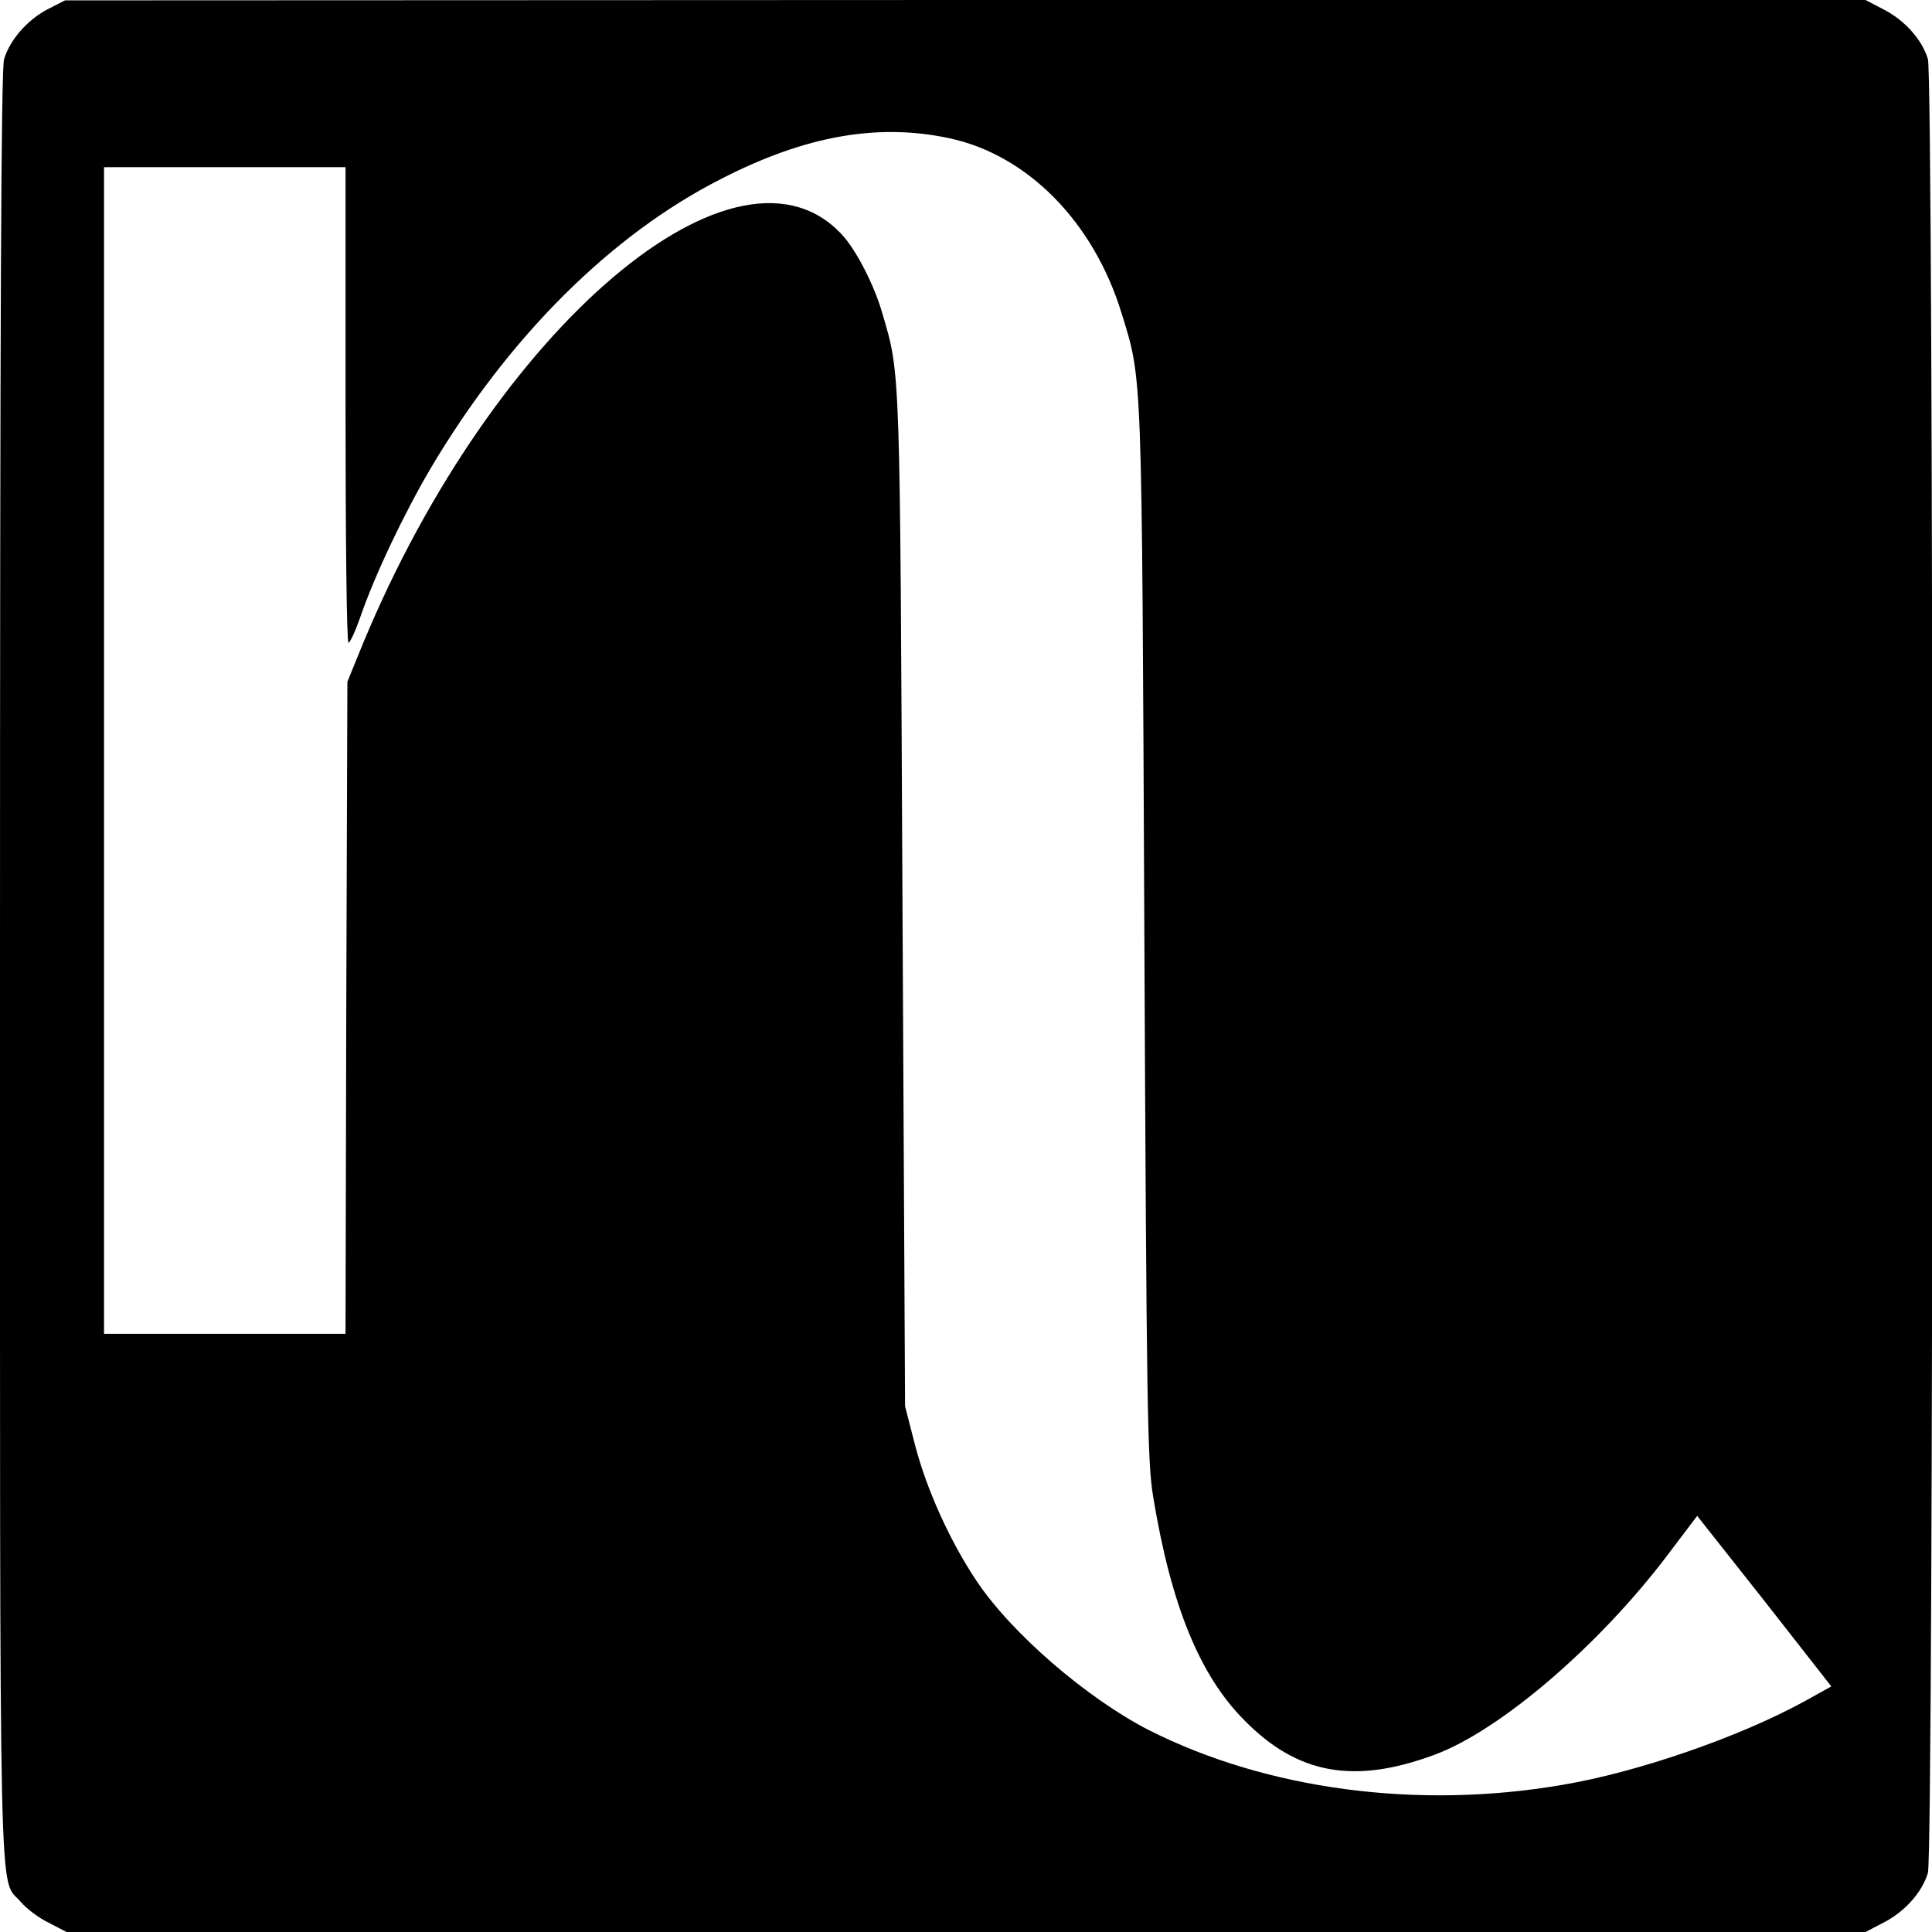
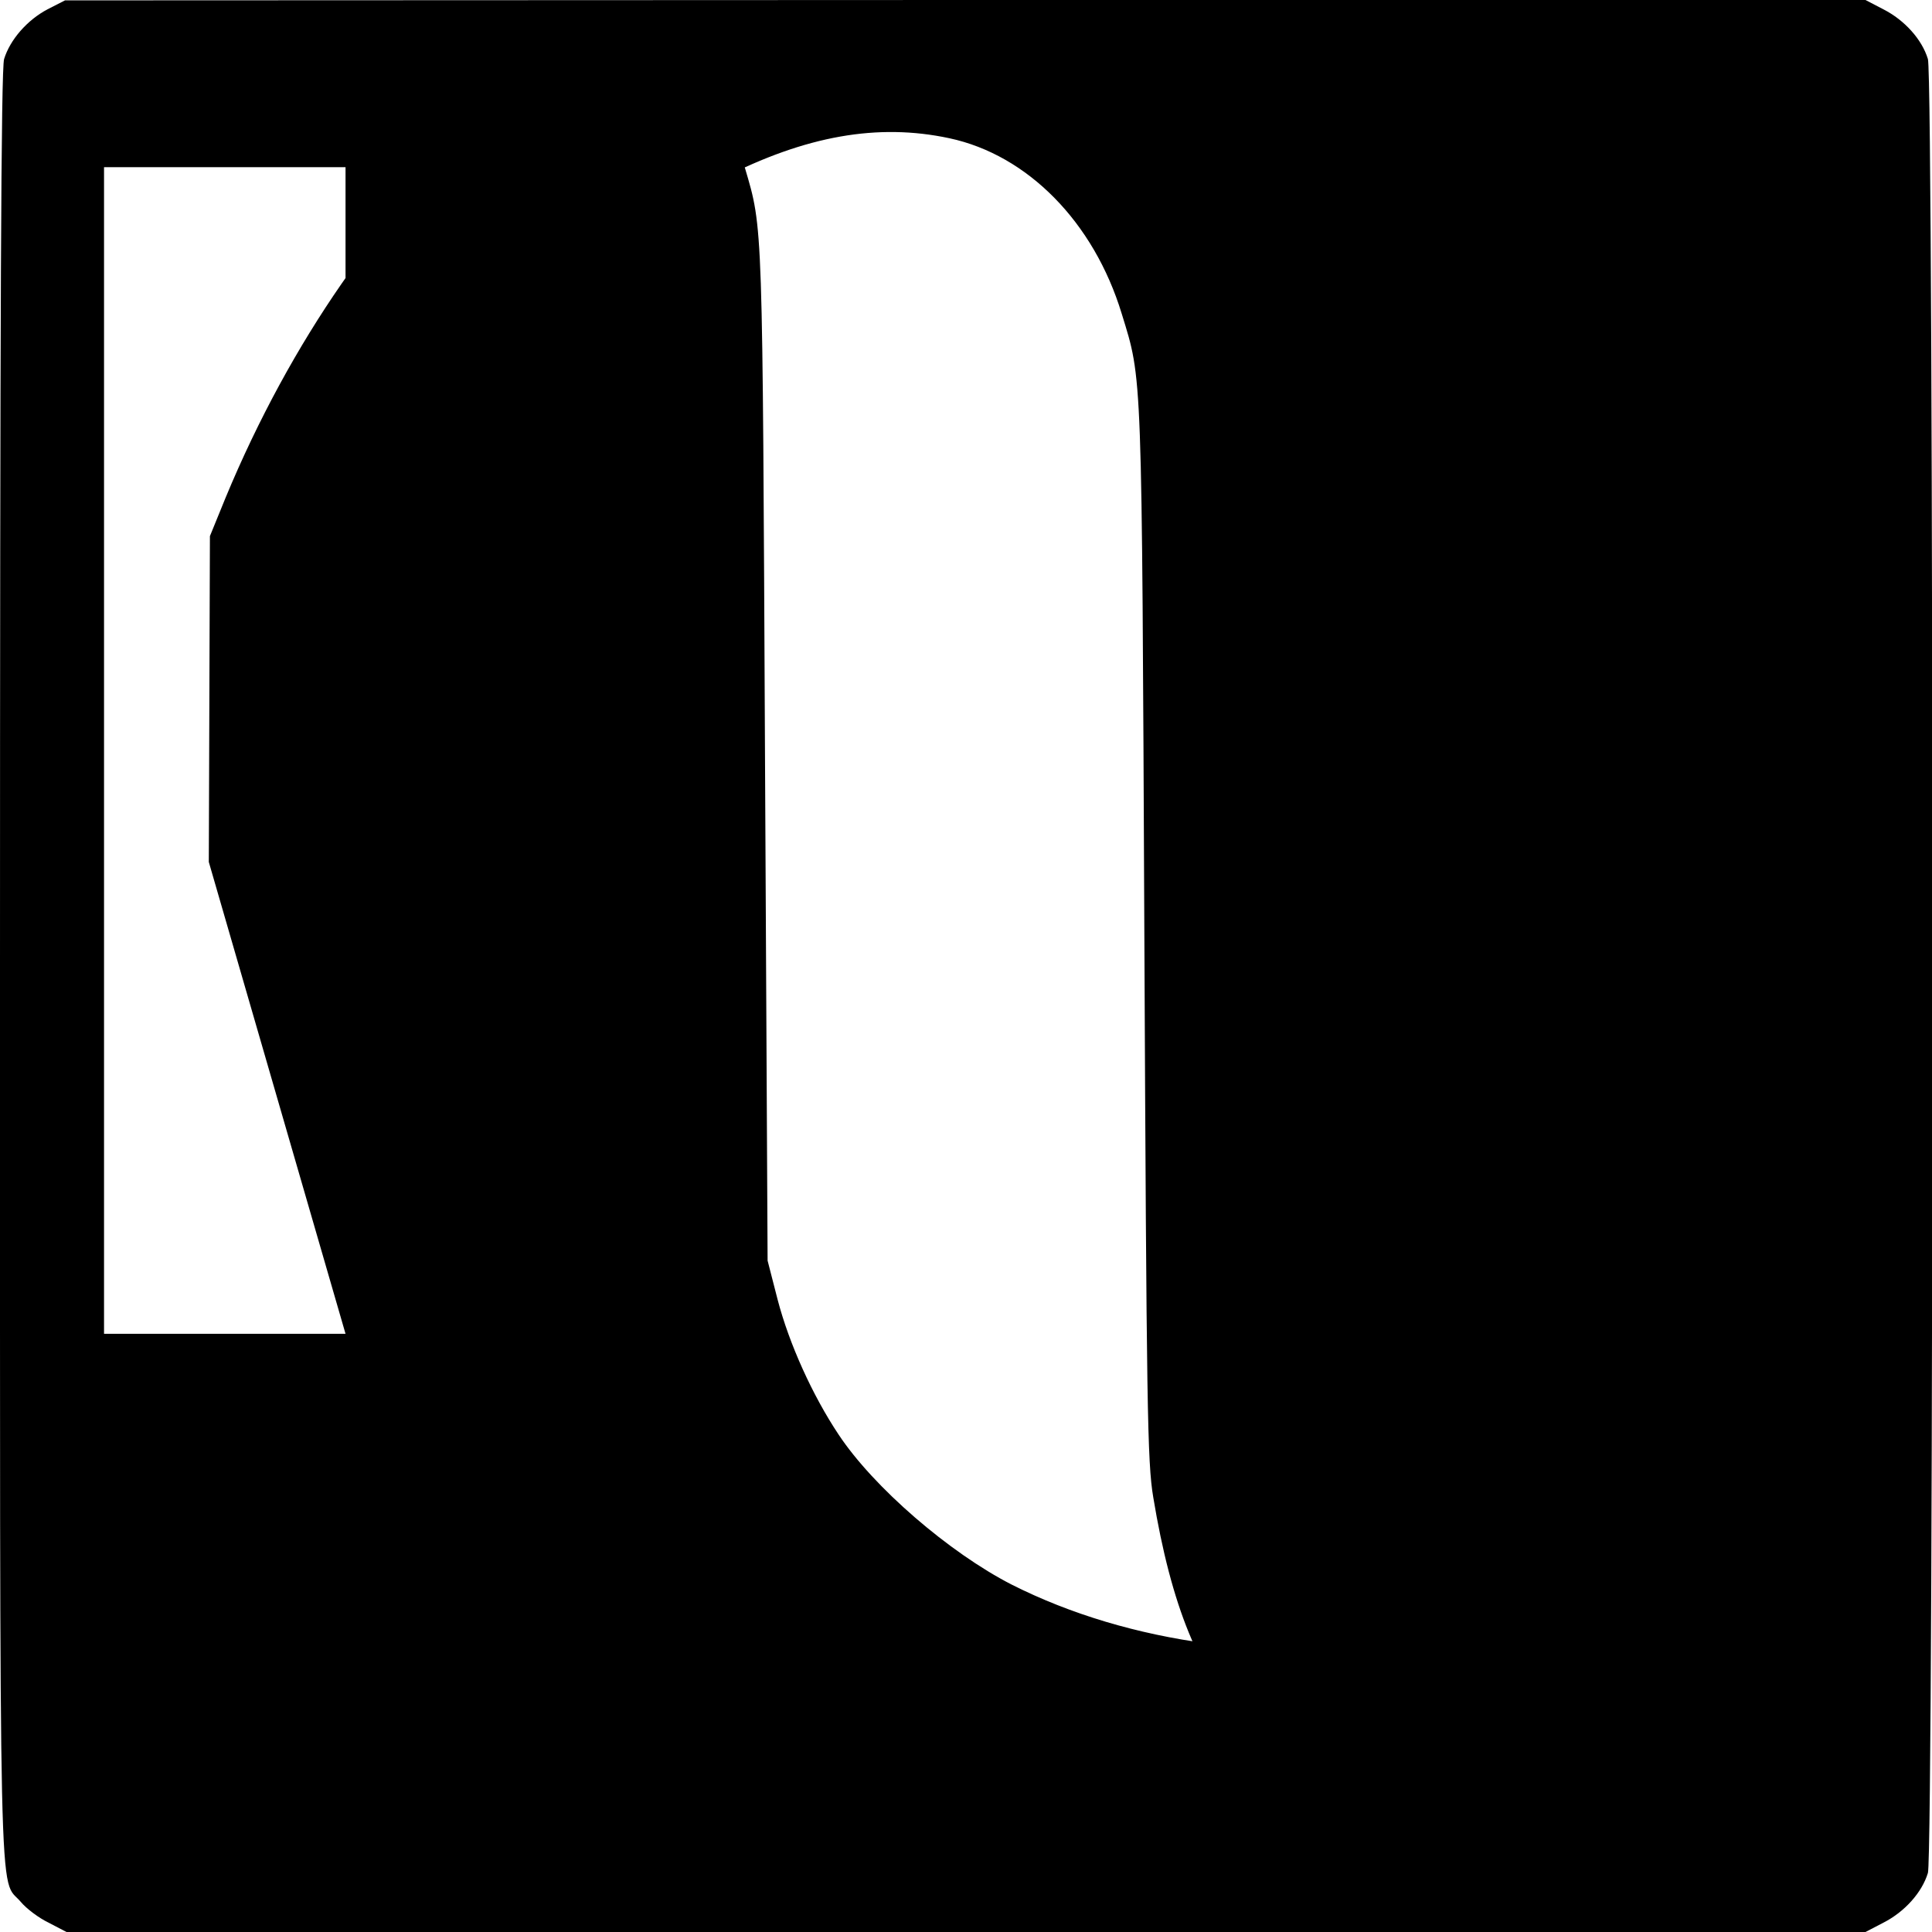
<svg xmlns="http://www.w3.org/2000/svg" width="520pt" height="520pt" version="1.0" viewBox="0 0 520 520">
-   <path d="M12.8 2.5C7.3 5.4 2.7 10.7 1.1 15.9.3 18.7 0 83.1 0 260.7c0 263-.4 244.1 5.6 251.2 1.5 1.8 4.8 4.3 7.5 5.6l4.8 2.5h484.2l4.8-2.5c5.7-2.9 10.4-8.1 12-13.4 1.6-5.5 1.6-482.7 0-488.2-1.6-5.3-6.3-10.5-12-13.4L502.1 0H259.8L17.5.1zm242.7 34.7c21.1 4.5 38.9 22.6 46.4 47.2 5.6 18.2 5.4 13.6 6.1 166.6.6 128.2.8 142.5 2.4 152 4.8 29.1 12.5 48 24.6 60.1 14.3 14.5 29.5 17.2 51.1 9.2 17.6-6.5 44.2-29.3 62.6-53.6l8.1-10.7 18.1 22.9 18 23-7.2 4c-17.5 9.6-44.9 19.1-65.2 22.5-38.9 6.7-79.5 1.3-111.2-14.7-16.8-8.6-37.2-26.2-46.6-40.4-7-10.5-13.3-24.4-16.4-36.3l-2.7-10.5-.7-136c-.7-144.5-.5-141.5-5.4-158.1-2.1-7.4-6.7-16.4-10.4-20.7-28-31.8-94 24.1-129.4 109.5l-4.2 10.3-.3 87.7L93 359H28V45h65v64c0 35.2.3 64 .8 64 .4 0 1.8-3 3.1-6.7 3.9-11.4 11.9-28.2 19.1-40.4 20.9-35.2 48.4-62.7 78.2-77.8 22.6-11.6 42.1-15 61.3-10.9" />
+   <path d="M12.8 2.5C7.3 5.4 2.7 10.7 1.1 15.9.3 18.7 0 83.1 0 260.7c0 263-.4 244.1 5.6 251.2 1.5 1.8 4.8 4.3 7.5 5.6l4.8 2.5h484.2l4.8-2.5c5.7-2.9 10.4-8.1 12-13.4 1.6-5.5 1.6-482.7 0-488.2-1.6-5.3-6.3-10.5-12-13.4L502.1 0H259.8L17.5.1zm242.7 34.7c21.1 4.5 38.9 22.6 46.4 47.2 5.6 18.2 5.4 13.6 6.1 166.6.6 128.2.8 142.5 2.4 152 4.8 29.1 12.5 48 24.6 60.1 14.3 14.5 29.5 17.2 51.1 9.2 17.6-6.5 44.2-29.3 62.6-53.6c-17.5 9.6-44.9 19.1-65.2 22.5-38.9 6.7-79.5 1.3-111.2-14.7-16.8-8.6-37.2-26.2-46.6-40.4-7-10.5-13.3-24.4-16.4-36.3l-2.7-10.5-.7-136c-.7-144.5-.5-141.5-5.4-158.1-2.1-7.4-6.7-16.4-10.4-20.7-28-31.8-94 24.1-129.4 109.5l-4.2 10.3-.3 87.7L93 359H28V45h65v64c0 35.2.3 64 .8 64 .4 0 1.8-3 3.1-6.7 3.9-11.4 11.9-28.2 19.1-40.4 20.9-35.2 48.4-62.7 78.2-77.8 22.6-11.6 42.1-15 61.3-10.9" />
</svg>